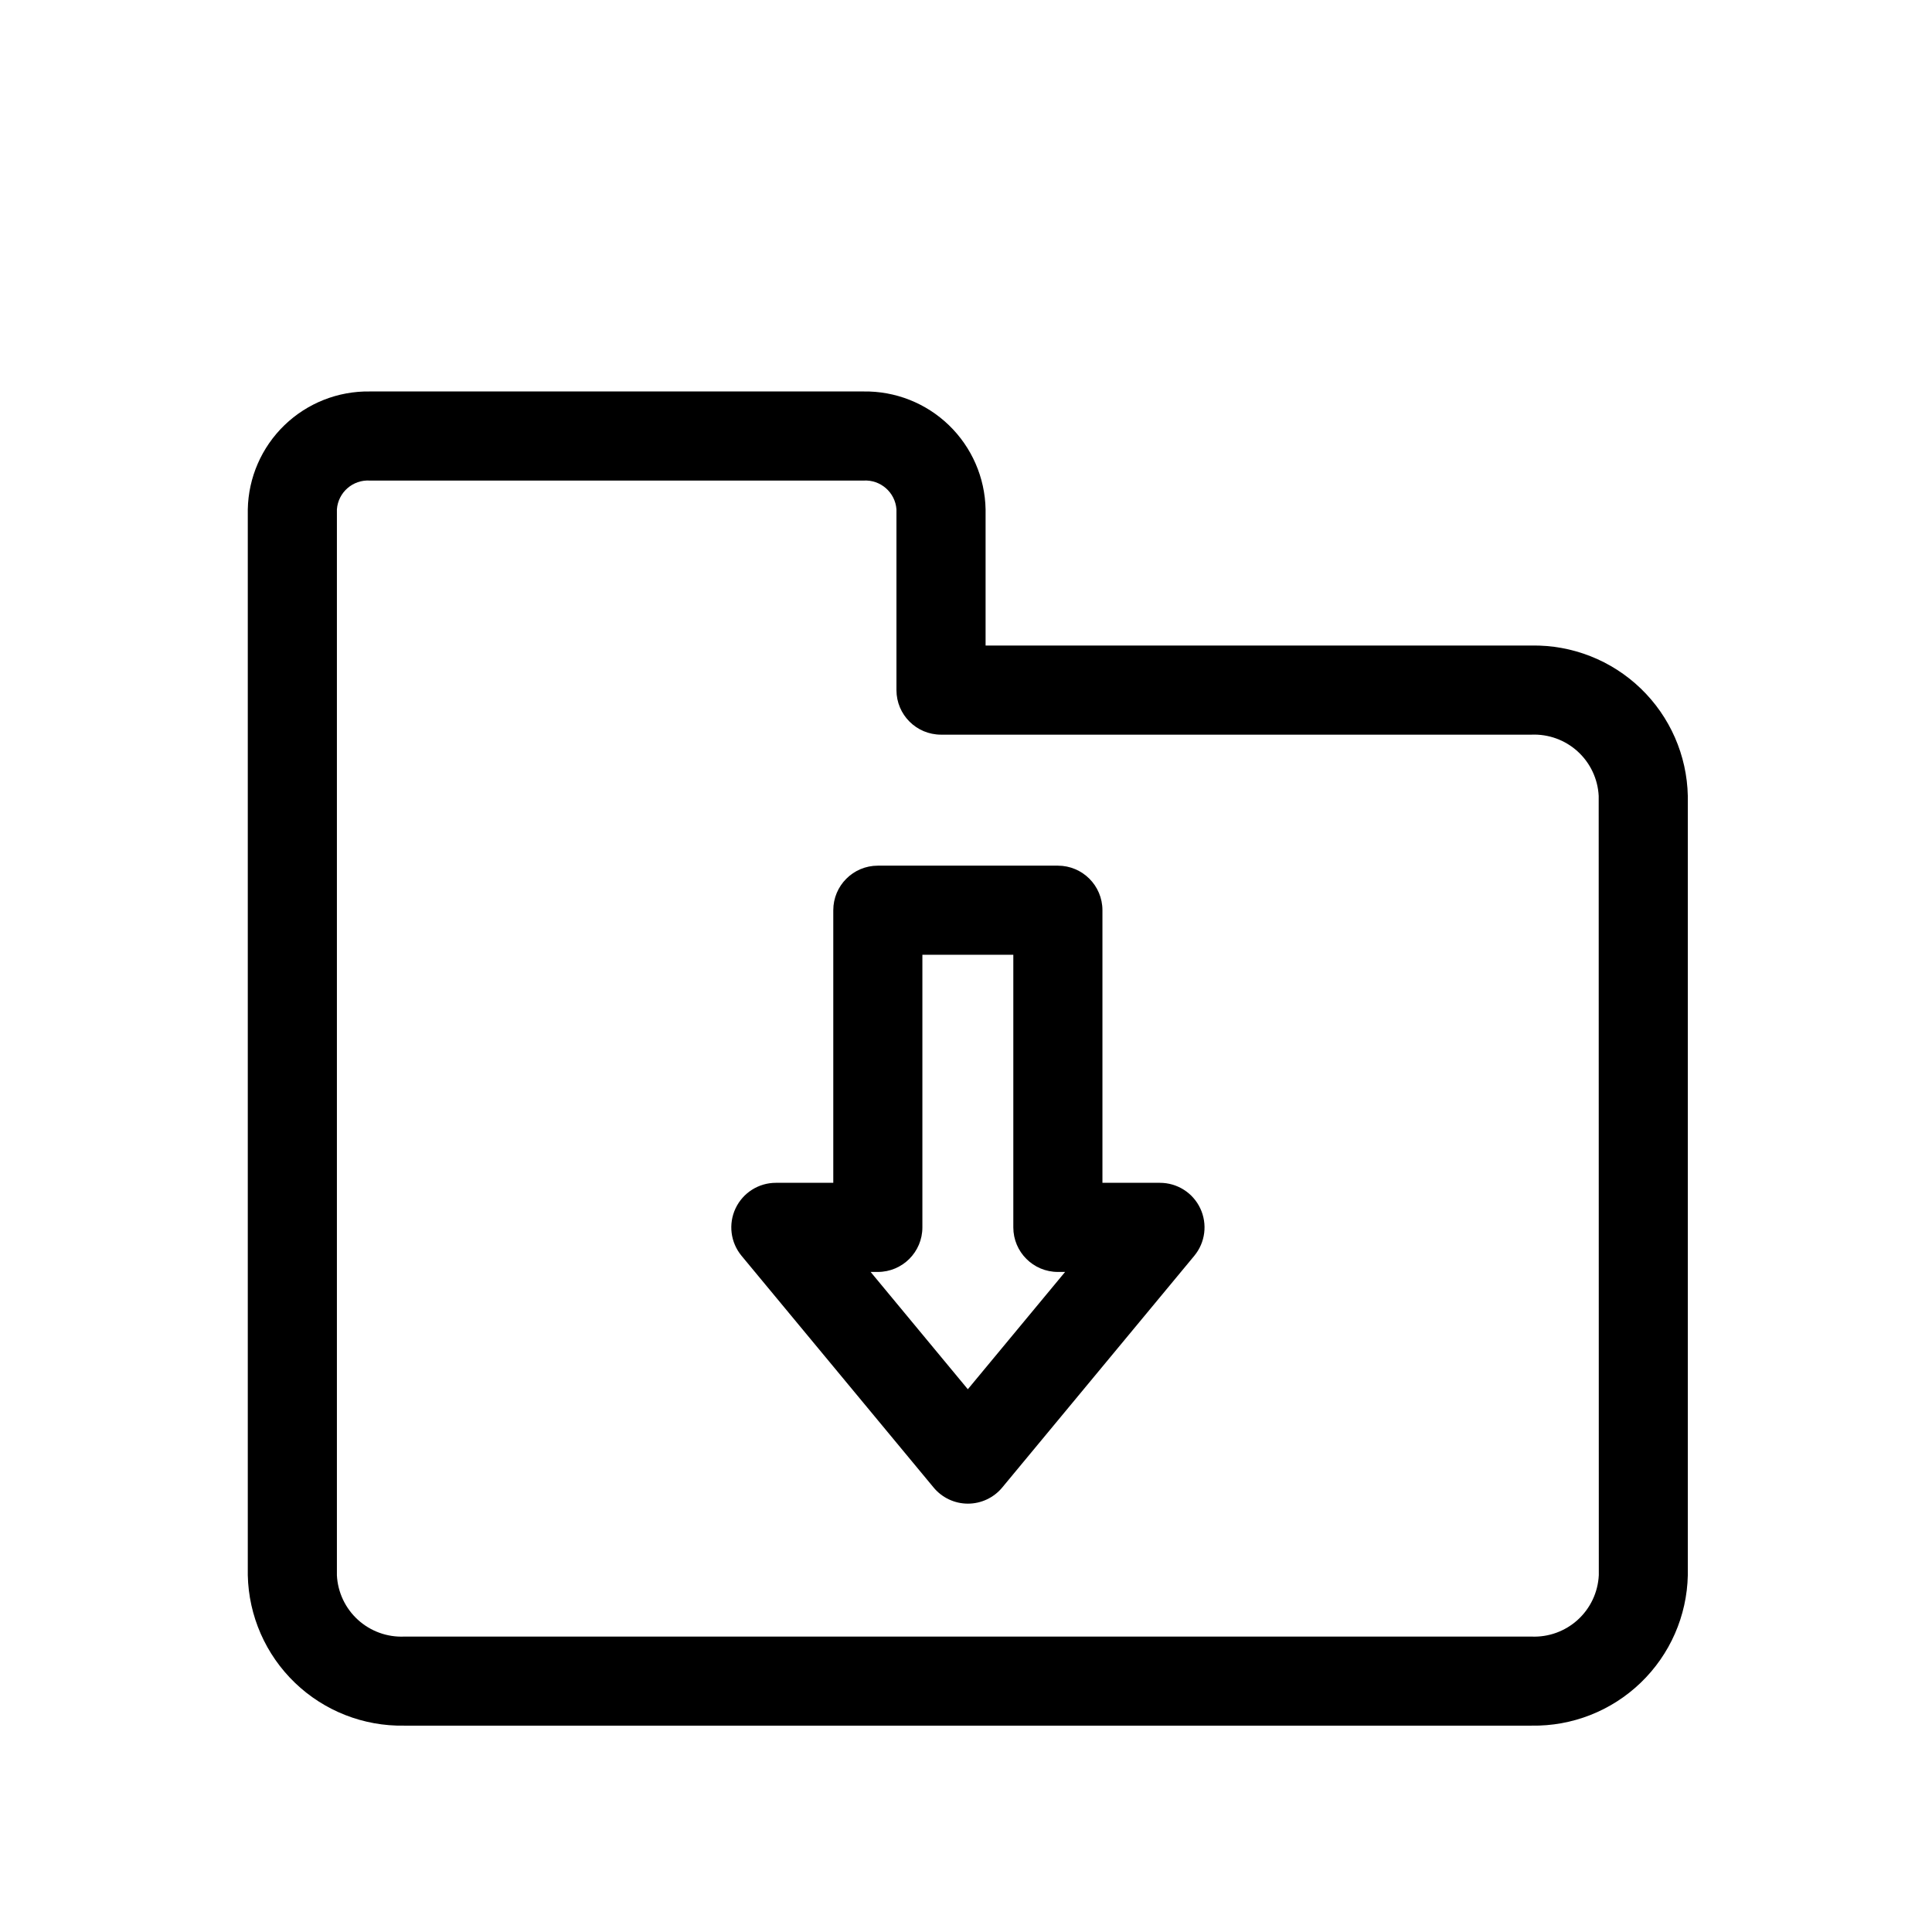
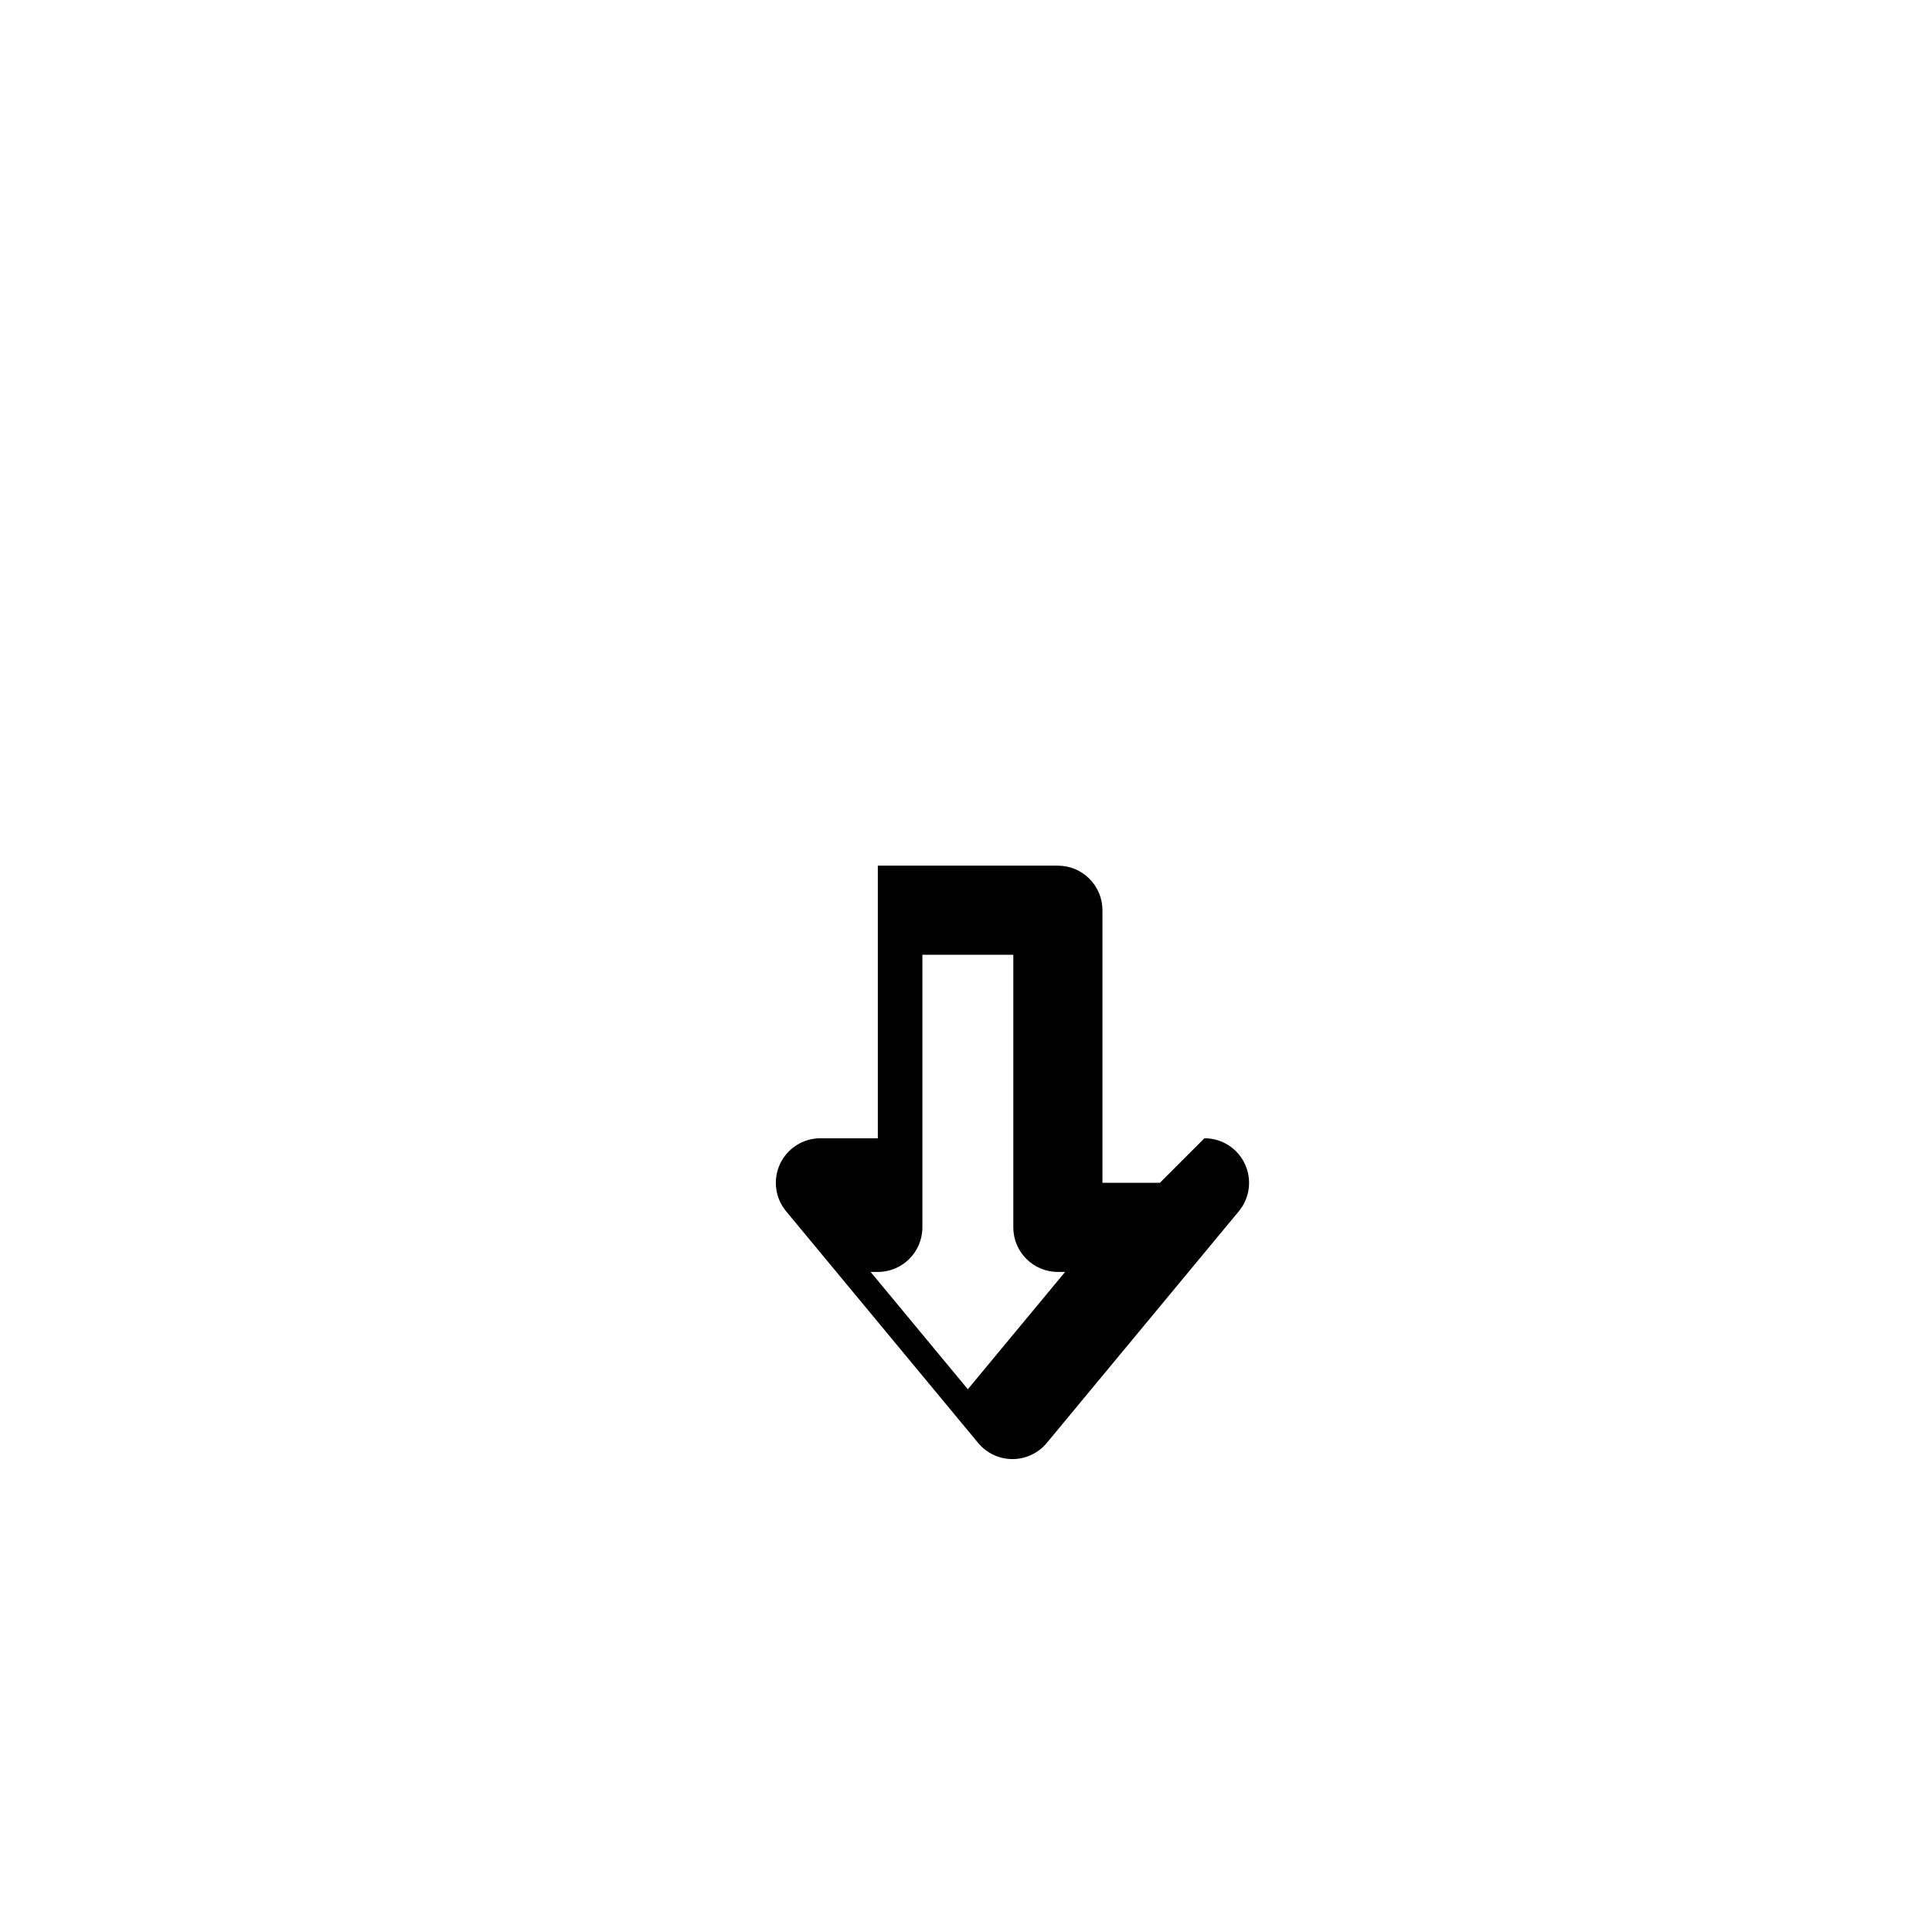
<svg xmlns="http://www.w3.org/2000/svg" fill="#000000" width="800px" height="800px" version="1.1" viewBox="144 144 512 512">
  <g>
-     <path d="m549.86 315.08h-144.67v-36.094c-0.16-8.426-3.656-16.449-9.719-22.305-6.062-5.856-14.199-9.07-22.629-8.938h-130.82c-8.43-0.137-16.57 3.078-22.637 8.934-6.062 5.859-9.559 13.879-9.719 22.309v282.47c0.23 10.777 4.723 21.023 12.492 28.496 7.769 7.469 18.184 11.555 28.961 11.359h298.74c10.773 0.188 21.18-3.898 28.945-11.371 7.766-7.469 12.254-17.711 12.484-28.484v-206.52c-0.227-10.773-4.715-21.016-12.48-28.488-7.766-7.473-18.176-11.562-28.949-11.375zm17.84 246.39h-0.004c-0.227 4.516-2.231 8.754-5.574 11.797-3.34 3.039-7.75 4.641-12.262 4.445h-298.74c-4.512 0.195-8.922-1.406-12.262-4.445-3.344-3.043-5.348-7.281-5.574-11.797v-282.49c0.332-4.504 4.227-7.906 8.738-7.625h130.82c4.508-0.277 8.398 3.125 8.73 7.625v47.902c0 6.523 5.285 11.809 11.809 11.809h156.48c4.512-0.188 8.914 1.414 12.25 4.457s5.336 7.281 5.562 11.789z" />
-     <path d="m451.38 457.46h-15.223v-72.242c0-6.519-5.289-11.809-11.809-11.809h-47.715c-6.519 0-11.805 5.289-11.805 11.809v72.242h-15.211c-4.578-0.004-8.742 2.641-10.691 6.781s-1.328 9.035 1.59 12.559l50.895 61.402c2.242 2.711 5.578 4.281 9.098 4.281 3.516 0 6.852-1.57 9.094-4.281l50.895-61.402c2.922-3.527 3.539-8.422 1.586-12.566-1.949-4.144-6.121-6.781-10.703-6.773zm-50.895 54.703-25.762-31.086h1.914-0.004c6.523 0 11.809-5.289 11.809-11.809v-72.242h24.098v72.242c0 6.519 5.285 11.809 11.809 11.809h1.914z" />
+     <path d="m451.38 457.46h-15.223v-72.242c0-6.519-5.289-11.809-11.809-11.809h-47.715v72.242h-15.211c-4.578-0.004-8.742 2.641-10.691 6.781s-1.328 9.035 1.59 12.559l50.895 61.402c2.242 2.711 5.578 4.281 9.098 4.281 3.516 0 6.852-1.57 9.094-4.281l50.895-61.402c2.922-3.527 3.539-8.422 1.586-12.566-1.949-4.144-6.121-6.781-10.703-6.773zm-50.895 54.703-25.762-31.086h1.914-0.004c6.523 0 11.809-5.289 11.809-11.809v-72.242h24.098v72.242c0 6.519 5.285 11.809 11.809 11.809h1.914z" />
  </g>
</svg>